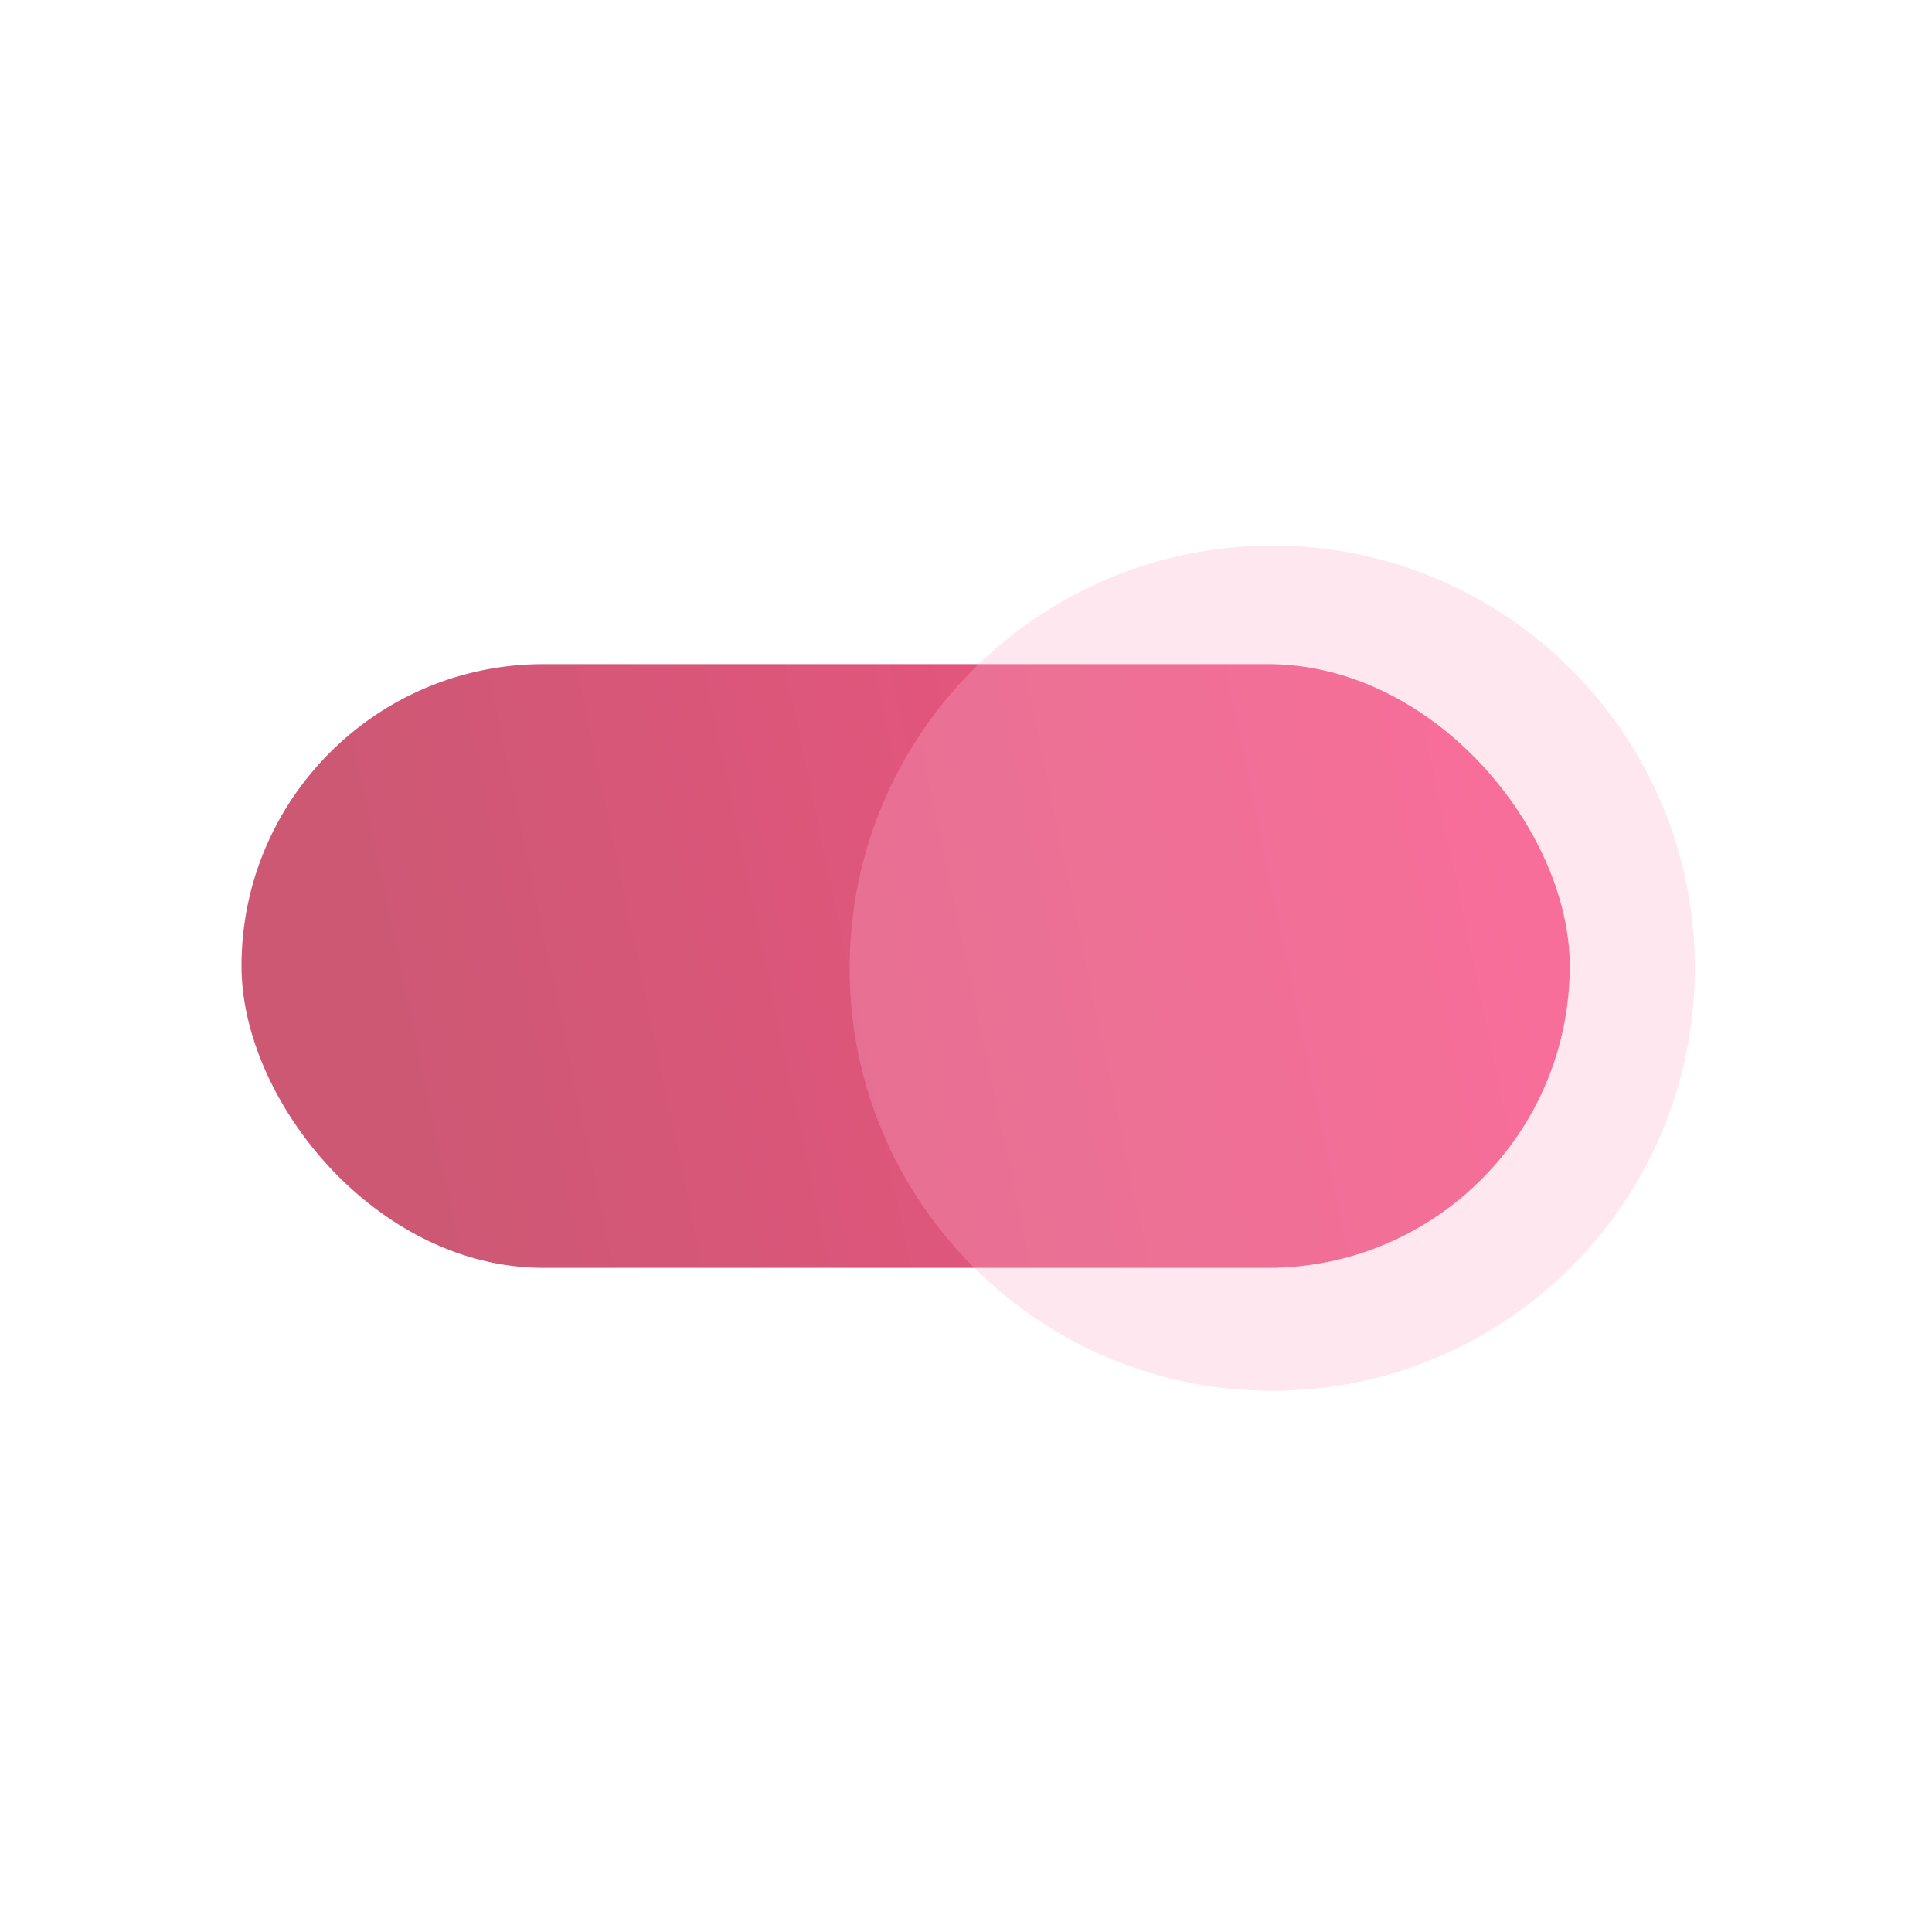
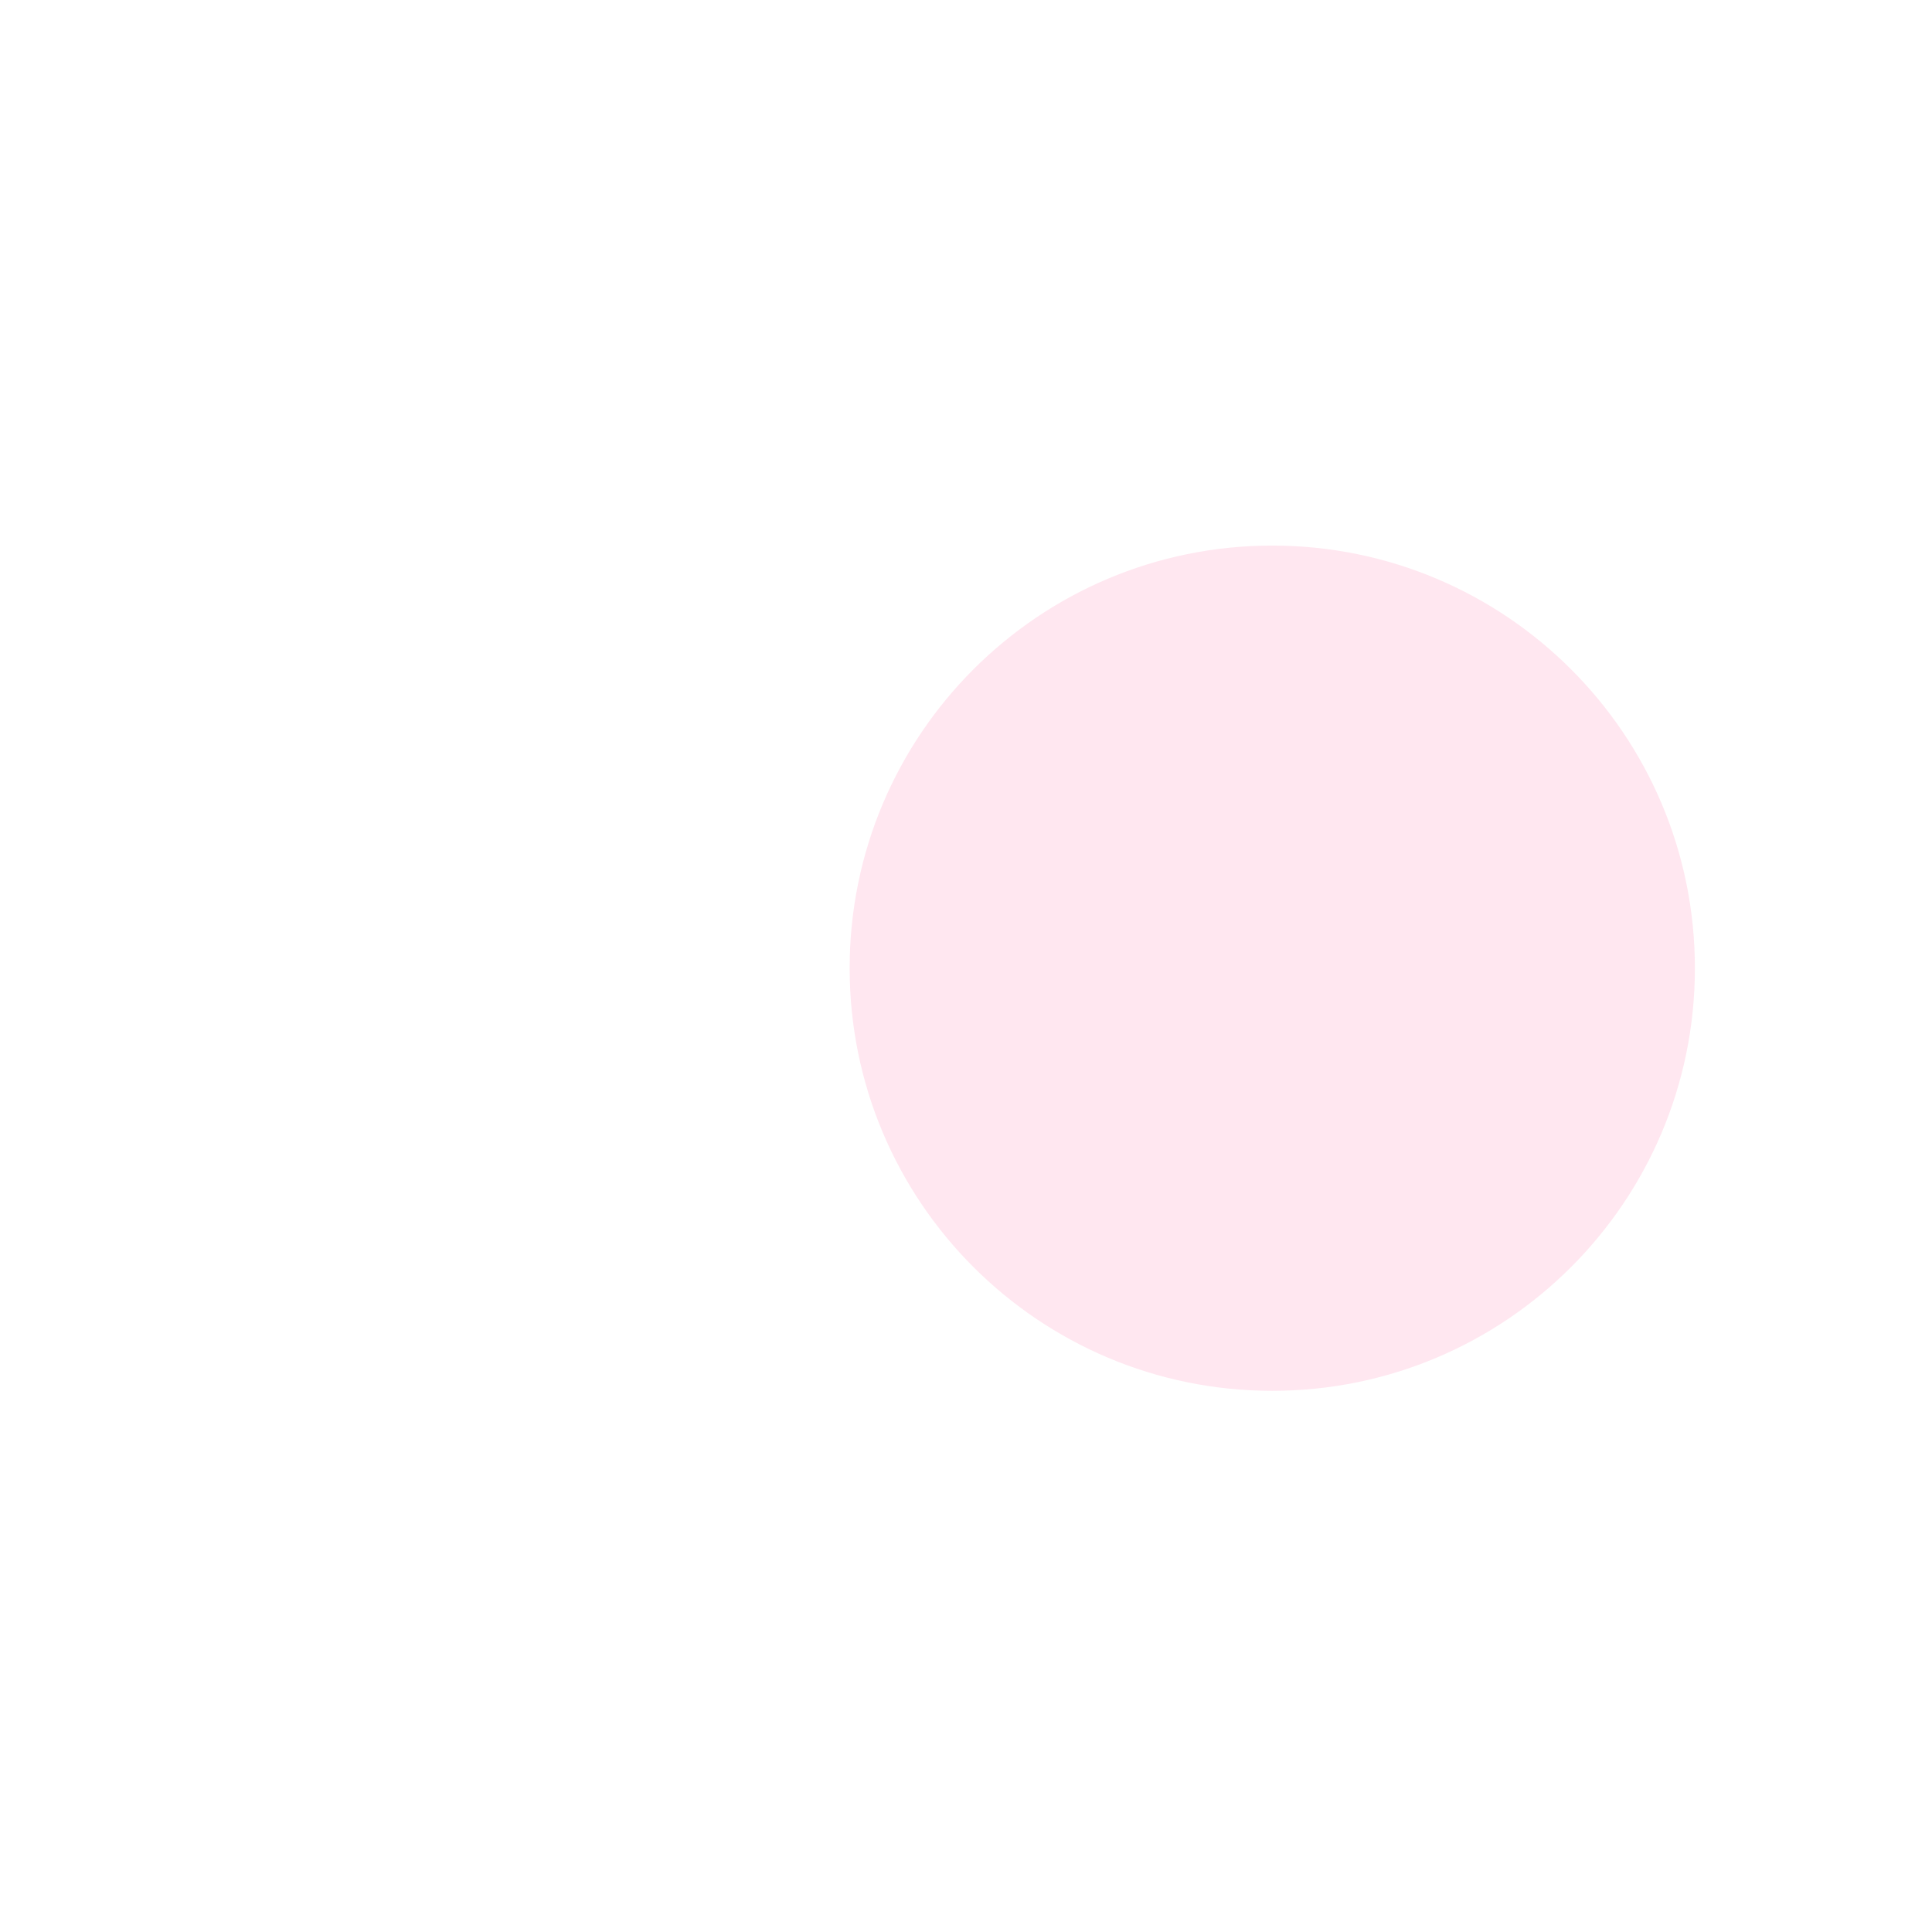
<svg xmlns="http://www.w3.org/2000/svg" width="88" height="88" viewBox="0 0 88 88" fill="none">
-   <rect width="88" height="88" rx="6" fill="white" />
-   <rect x="11" y="30.25" width="60.5" height="27.5" rx="13.75" fill="url(#paint0_linear_615_6037)" />
  <g filter="url(#filter0_bi_615_6037)">
    <path d="M57.75 63.25C68.382 63.25 77 54.632 77 44C77 33.368 68.382 24.75 57.75 24.75C47.118 24.75 38.5 33.368 38.5 44C38.5 54.632 47.118 63.25 57.75 63.25Z" fill="#FFAFCB" fill-opacity="0.3" />
  </g>
  <defs>
    <filter id="filter0_bi_615_6037" x="34.5" y="20.75" width="46.5" height="46.5" filterUnits="userSpaceOnUse" color-interpolation-filters="sRGB">
      <feFlood flood-opacity="0" result="BackgroundImageFix" />
      <feGaussianBlur in="BackgroundImageFix" stdDeviation="2" />
      <feComposite in2="SourceAlpha" operator="in" result="effect1_backgroundBlur_615_6037" />
      <feBlend mode="normal" in="SourceGraphic" in2="effect1_backgroundBlur_615_6037" result="shape" />
      <feColorMatrix in="SourceAlpha" type="matrix" values="0 0 0 0 0 0 0 0 0 0 0 0 0 0 0 0 0 0 127 0" result="hardAlpha" />
      <feOffset dx="0.2" dy="0.1" />
      <feGaussianBlur stdDeviation="0.5" />
      <feComposite in2="hardAlpha" operator="arithmetic" k2="-1" k3="1" />
      <feColorMatrix type="matrix" values="0 0 0 0 1 0 0 0 0 1 0 0 0 0 1 0 0 0 0.6 0" />
      <feBlend mode="normal" in2="shape" result="effect2_innerShadow_615_6037" />
    </filter>
    <linearGradient id="paint0_linear_615_6037" x1="15.102" y1="38.64" x2="67.14" y2="27.736" gradientUnits="userSpaceOnUse">
      <stop stop-color="#CC5874" />
      <stop offset="1" stop-color="#F45384" />
    </linearGradient>
  </defs>
</svg>